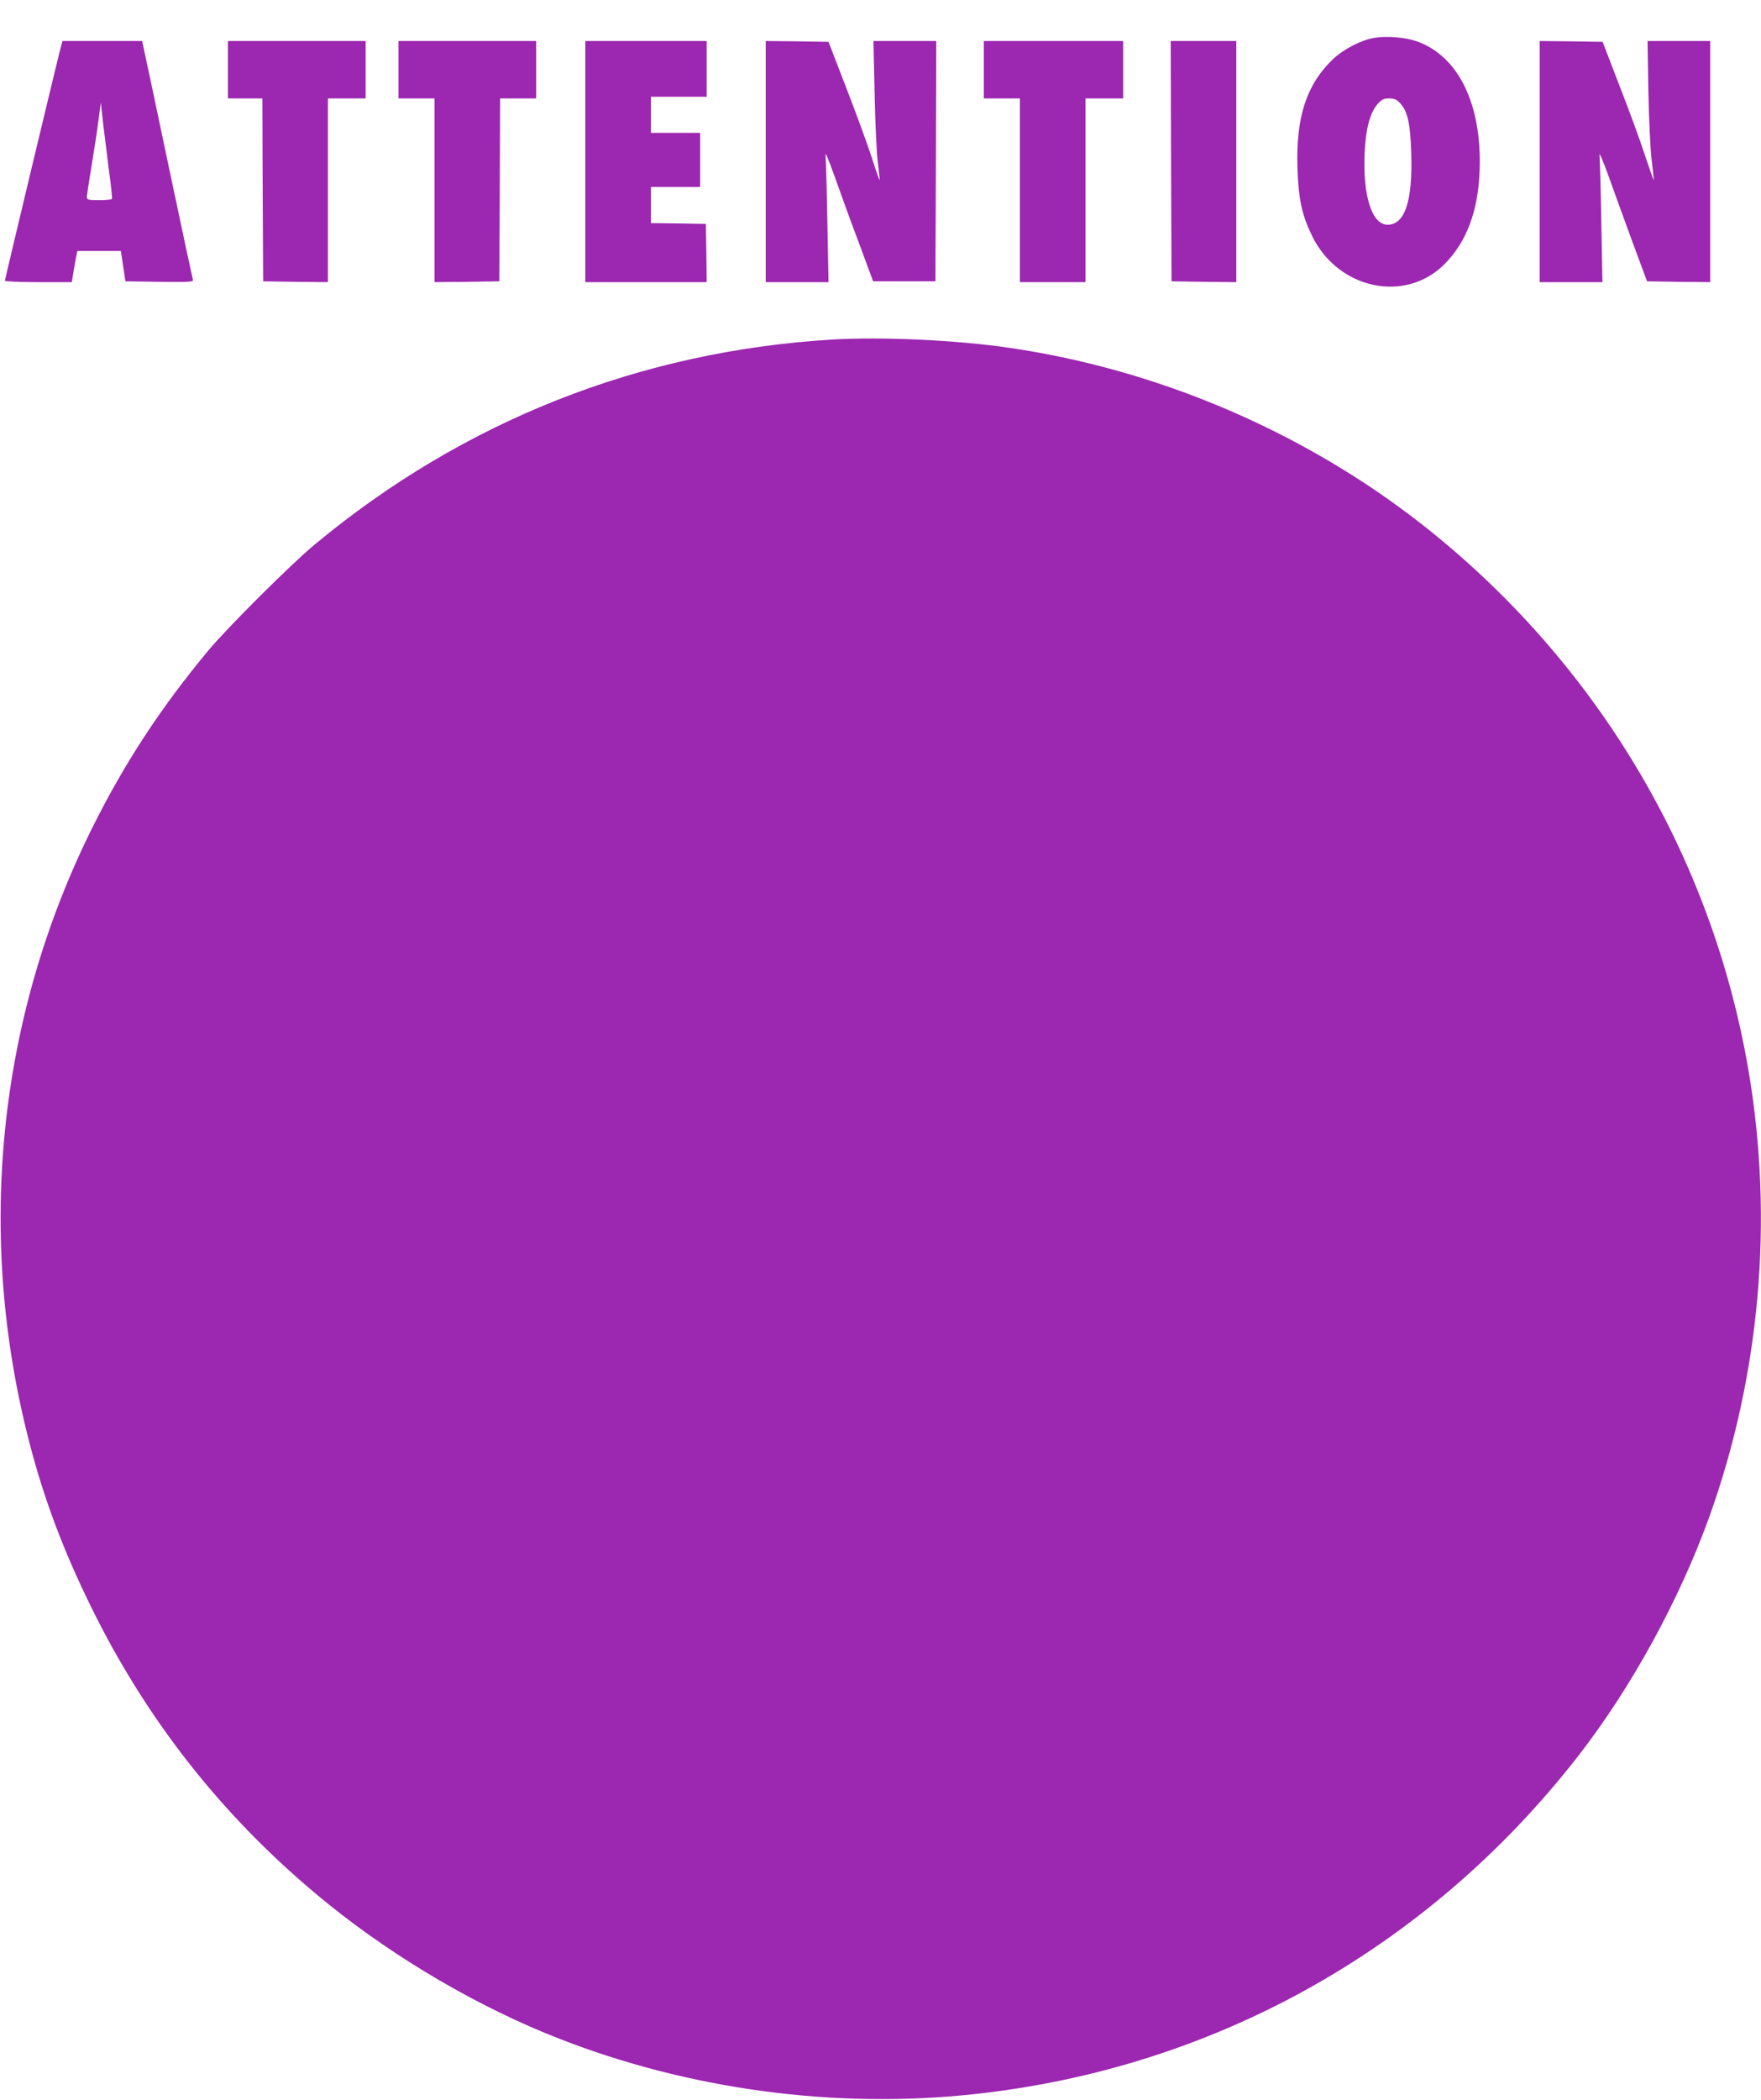
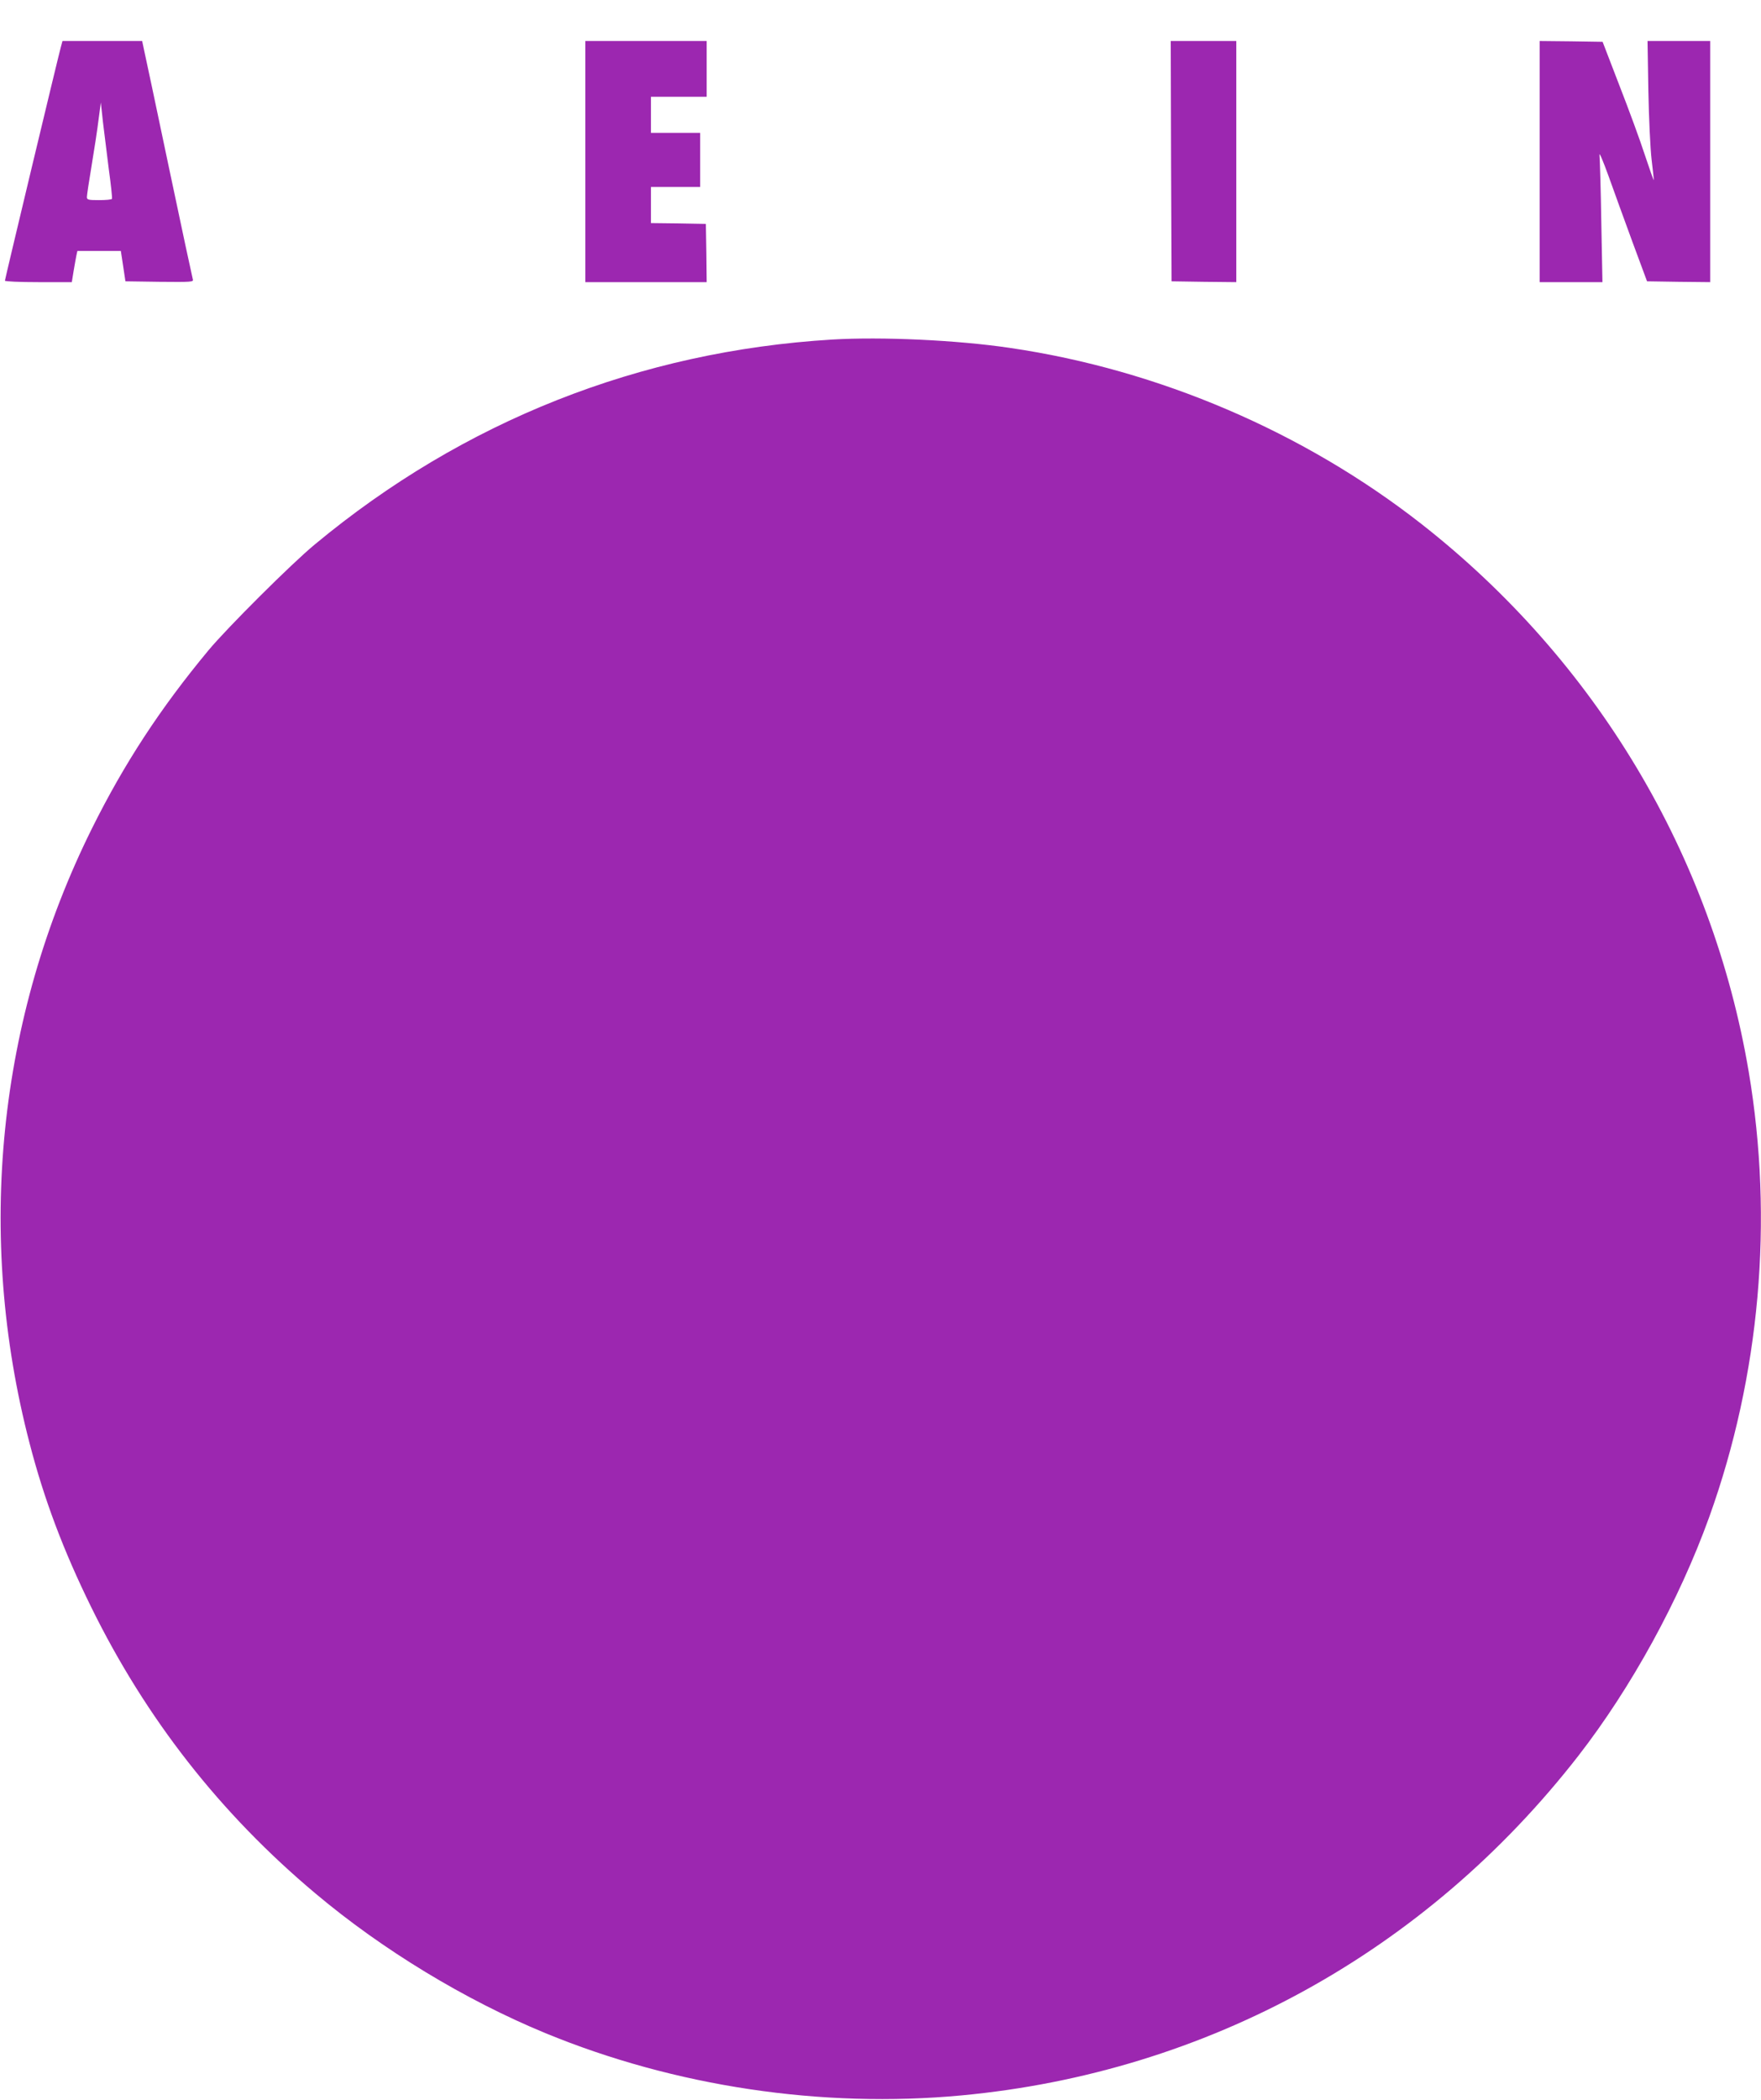
<svg xmlns="http://www.w3.org/2000/svg" version="1.0" width="1074pt" height="1280pt" viewBox="0 0 1074 1280" preserveAspectRatio="xMidYMid meet">
  <g transform="translate(0,1280) scale(0.1,-0.1)" fill="#9c27b0" stroke="none">
-     <path d="M8380 12569 c-79 -13 -188 -70 -252 -131 -161 -155 -225 -354 -215 -663 6 -190 28 -289 90 -415 159 -324 567 -410 806 -171 136 136 207 326 215 575 14 403 -131 697 -386 785 -68 24 -185 33 -258 20z m159 -398 c46 -49 63 -126 68 -308 9 -288 -39 -433 -144 -433 -97 0 -153 179 -140 445 7 142 33 238 78 290 26 29 38 35 71 35 31 0 46 -6 67 -29z" />
    <path d="M371 12513 c-20 -74 -341 -1415 -341 -1424 0 -5 88 -9 204 -9 l204 0 11 68 c6 37 14 79 17 95 l6 27 132 0 133 0 14 -92 14 -93 208 -3 c196 -2 208 -1 203 15 -3 10 -69 317 -146 683 -77 366 -145 689 -152 718 l-11 52 -243 0 -243 0 -10 -37z m293 -748 c13 -93 21 -173 19 -177 -2 -5 -38 -8 -79 -8 -66 0 -74 2 -74 19 0 11 13 98 29 193 16 95 35 220 42 278 l14 105 13 -120 c8 -66 24 -196 36 -290z" />
-     <path d="M1390 12375 l0 -175 105 0 105 0 2 -557 3 -558 198 -3 197 -2 0 560 0 560 115 0 115 0 0 175 0 175 -420 0 -420 0 0 -175z" />
-     <path d="M2430 12375 l0 -175 110 0 110 0 0 -560 0 -560 198 2 197 3 3 558 2 557 110 0 110 0 0 175 0 175 -420 0 -420 0 0 -175z" />
    <path d="M3570 11815 l0 -735 370 0 370 0 -2 178 -3 177 -167 3 -168 2 0 110 0 110 150 0 150 0 0 165 0 165 -150 0 -150 0 0 110 0 110 170 0 170 0 0 170 0 170 -370 0 -370 0 0 -735z" />
-     <path d="M4670 11815 l0 -735 191 0 192 0 -7 363 c-3 199 -9 382 -11 407 -4 31 13 -8 55 -125 33 -93 99 -276 148 -405 l87 -235 190 0 190 0 3 733 2 732 -191 0 -192 0 7 -312 c3 -172 12 -362 19 -423 8 -60 13 -111 12 -113 -2 -2 -24 61 -49 140 -26 79 -95 269 -155 423 l-108 280 -191 3 -192 2 0 -735z" />
-     <path d="M6000 12375 l0 -175 110 0 110 0 0 -560 0 -560 200 0 200 0 0 560 0 560 115 0 115 0 0 175 0 175 -425 0 -425 0 0 -175z" />
-     <path d="M7142 11818 l3 -733 198 -3 197 -2 0 735 0 735 -200 0 -200 0 2 -732z" />
+     <path d="M7142 11818 l3 -733 198 -3 197 -2 0 735 0 735 -200 0 -200 0 2 -732" />
    <path d="M9390 11815 l0 -735 191 0 192 0 -7 368 c-3 202 -9 385 -11 407 -3 22 21 -34 54 -125 32 -91 99 -273 147 -405 l89 -240 193 -3 192 -2 0 735 0 735 -191 0 -191 0 5 -302 c3 -167 12 -357 20 -423 8 -66 14 -121 13 -123 -2 -1 -26 69 -55 155 -28 87 -98 277 -155 423 l-102 265 -192 3 -192 2 0 -735z" />
    <path d="M5075 10730 c-1172 -71 -2248 -496 -3155 -1249 -142 -117 -537 -511 -649 -646 -294 -354 -513 -689 -710 -1085 -576 -1159 -710 -2482 -381 -3747 89 -344 207 -656 375 -998 335 -682 789 -1262 1370 -1749 408 -343 911 -648 1400 -850 791 -326 1687 -460 2540 -380 1495 140 2831 875 3761 2070 323 416 615 948 798 1455 310 862 394 1809 241 2716 -223 1319 -931 2504 -1995 3338 -718 562 -1603 941 -2510 1074 -324 48 -783 69 -1085 51z" />
  </g>
</svg>